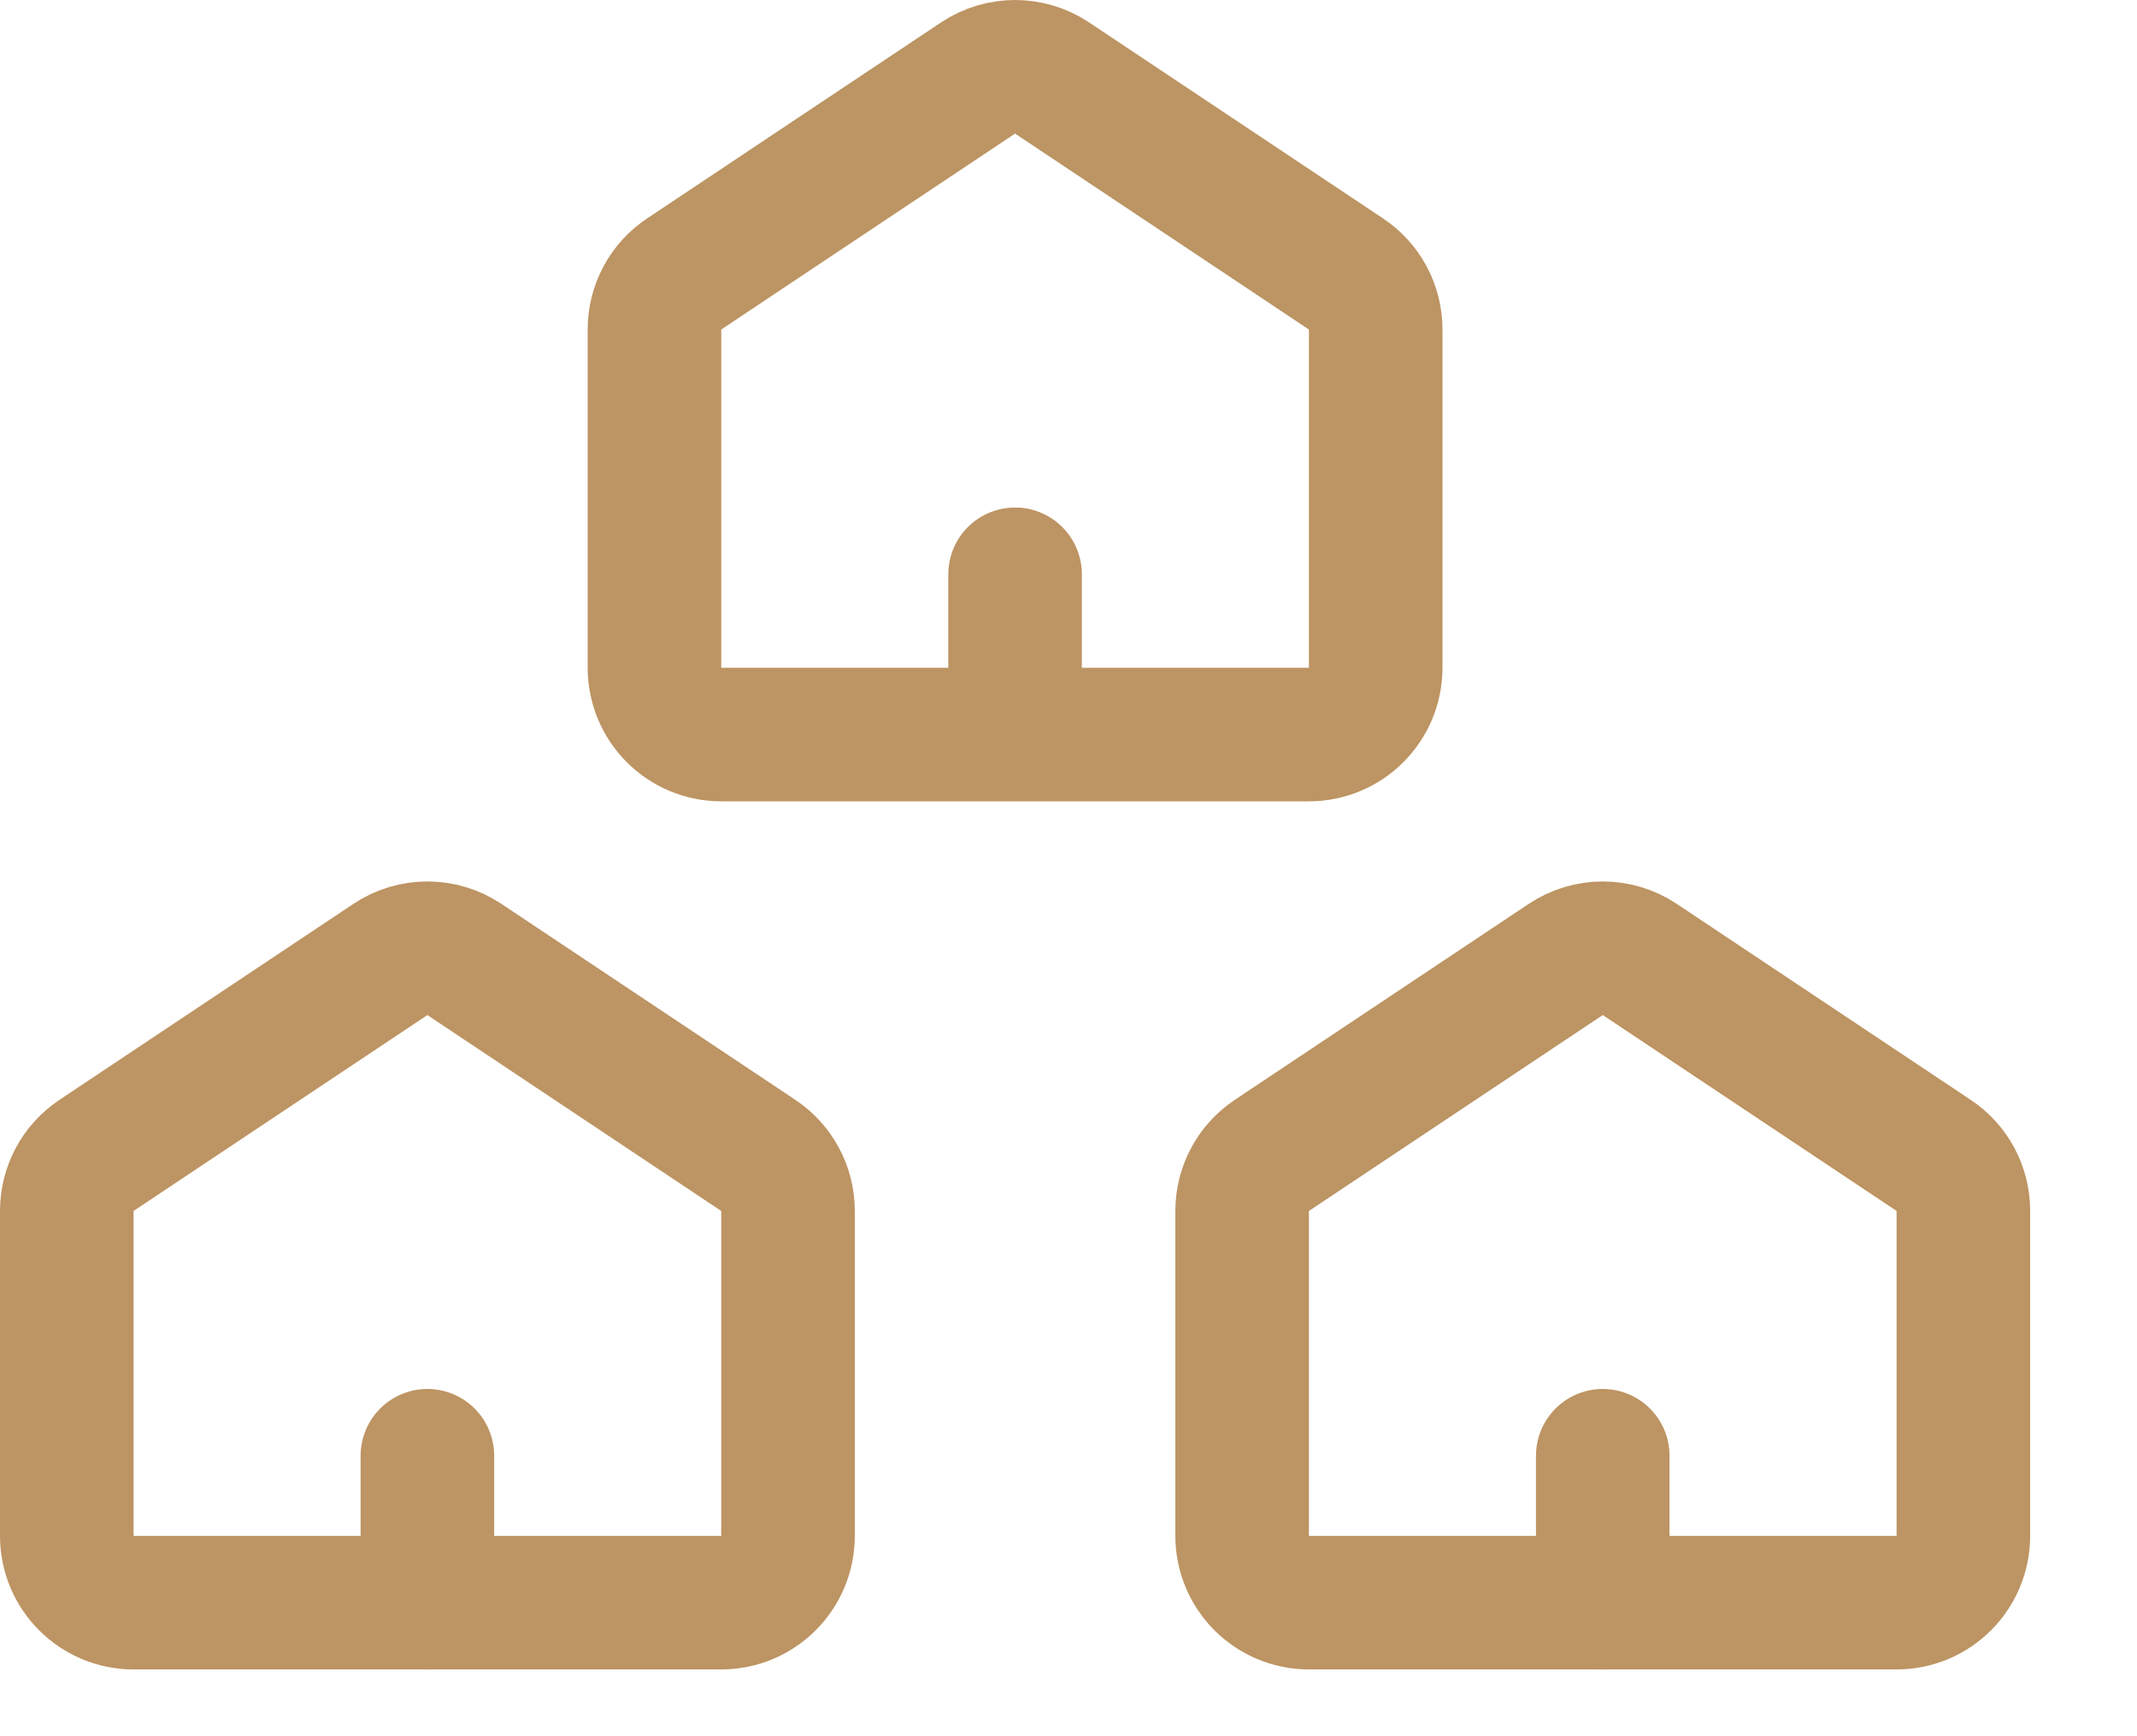
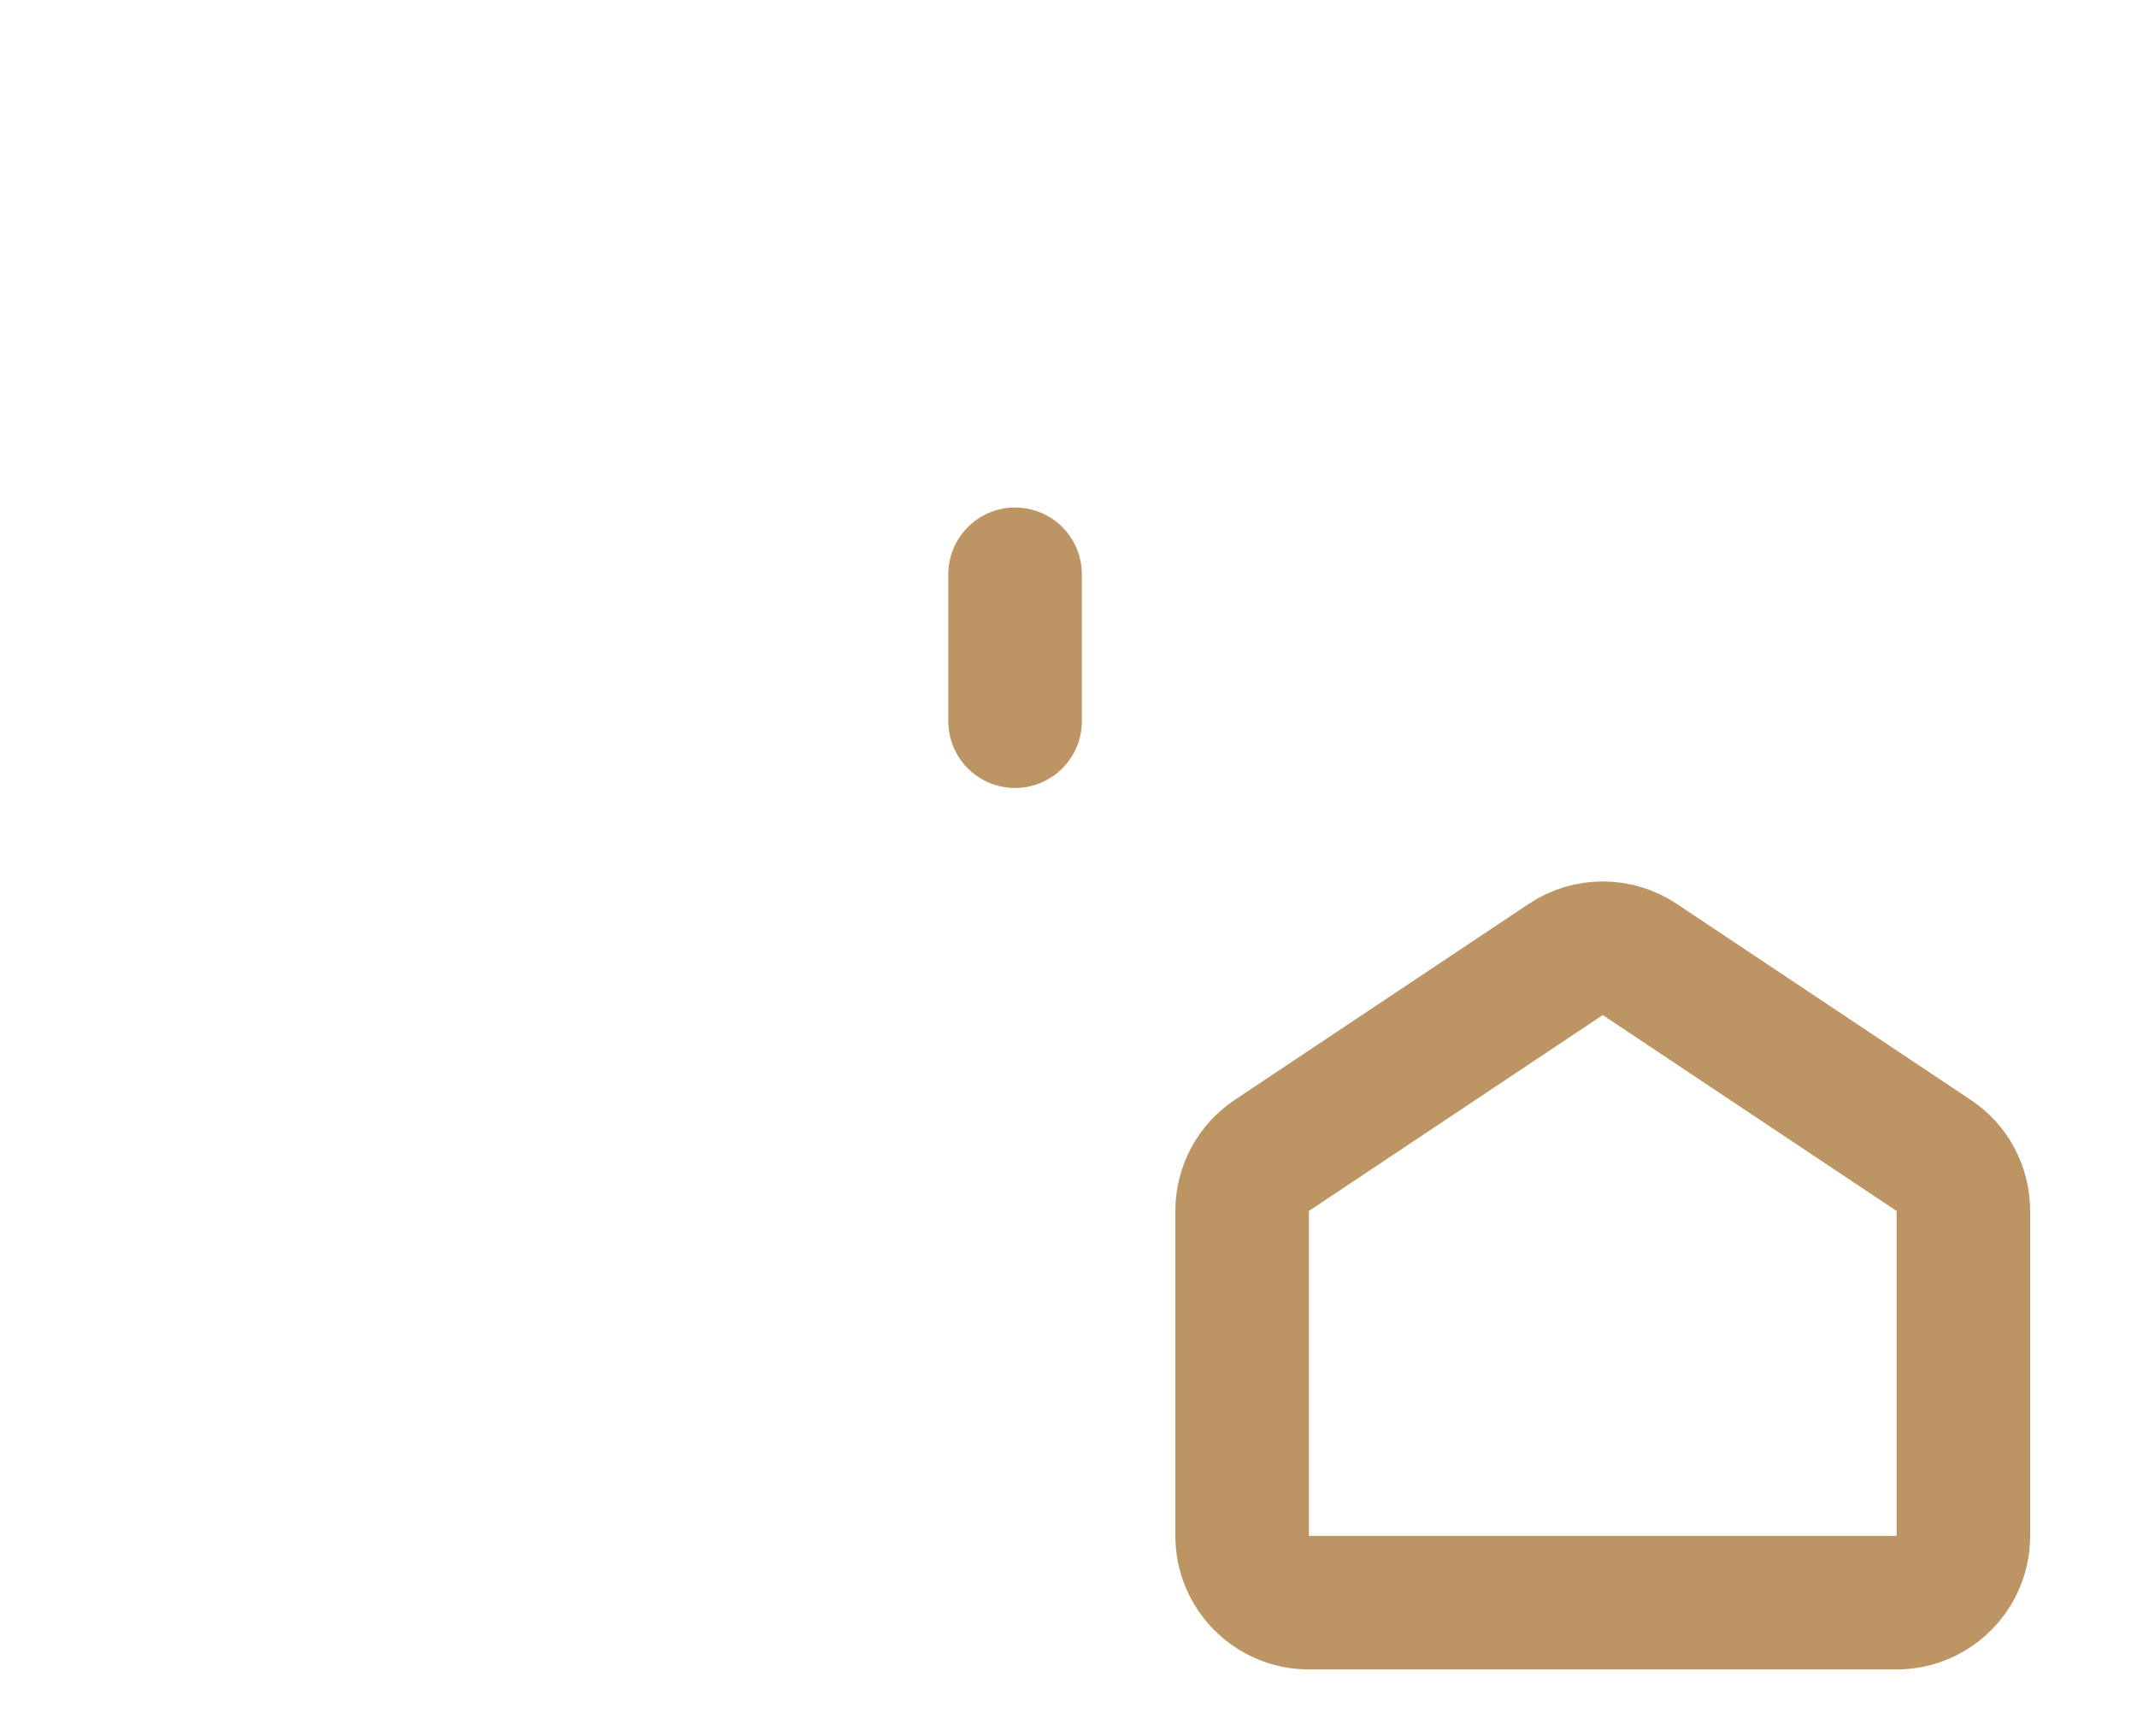
<svg xmlns="http://www.w3.org/2000/svg" width="16" height="13" viewBox="0 0 16 13" fill="none">
-   <path d="M3.2 10.9V12" stroke="#BD9463" stroke-linecap="round" stroke-linejoin="round" />
-   <path d="M12 10.9V12" stroke="#BD9463" stroke-linecap="round" stroke-linejoin="round" />
  <path d="M7.6 4.3V5.4" stroke="#BD9463" stroke-linecap="round" stroke-linejoin="round" />
-   <path d="M5.123 2.051C4.984 2.143 4.9 2.299 4.9 2.467V5C4.9 5.276 5.124 5.5 5.4 5.5H9.8C10.076 5.5 10.3 5.276 10.3 5V2.467C10.3 2.299 10.216 2.143 10.077 2.051L7.877 0.584C7.709 0.472 7.491 0.472 7.323 0.584L5.123 2.051Z" stroke="#BD9463" stroke-linecap="round" stroke-linejoin="round" />
  <path d="M9.523 8.651C9.384 8.743 9.3 8.899 9.3 9.067V11.5C9.3 11.776 9.524 12 9.8 12H14.2C14.476 12 14.7 11.776 14.7 11.5V9.067C14.7 8.899 14.617 8.743 14.477 8.651L12.277 7.184C12.109 7.072 11.891 7.072 11.723 7.184L9.523 8.651Z" stroke="#BD9463" stroke-linecap="round" stroke-linejoin="round" />
-   <path d="M0.723 8.651C0.584 8.743 0.5 8.899 0.5 9.067V11.5C0.5 11.776 0.724 12 1 12H5.4C5.676 12 5.9 11.776 5.9 11.5V9.067C5.9 8.899 5.816 8.743 5.677 8.651L3.477 7.184C3.309 7.072 3.091 7.072 2.923 7.184L0.723 8.651Z" stroke="#BD9463" stroke-linecap="round" stroke-linejoin="round" />
</svg>